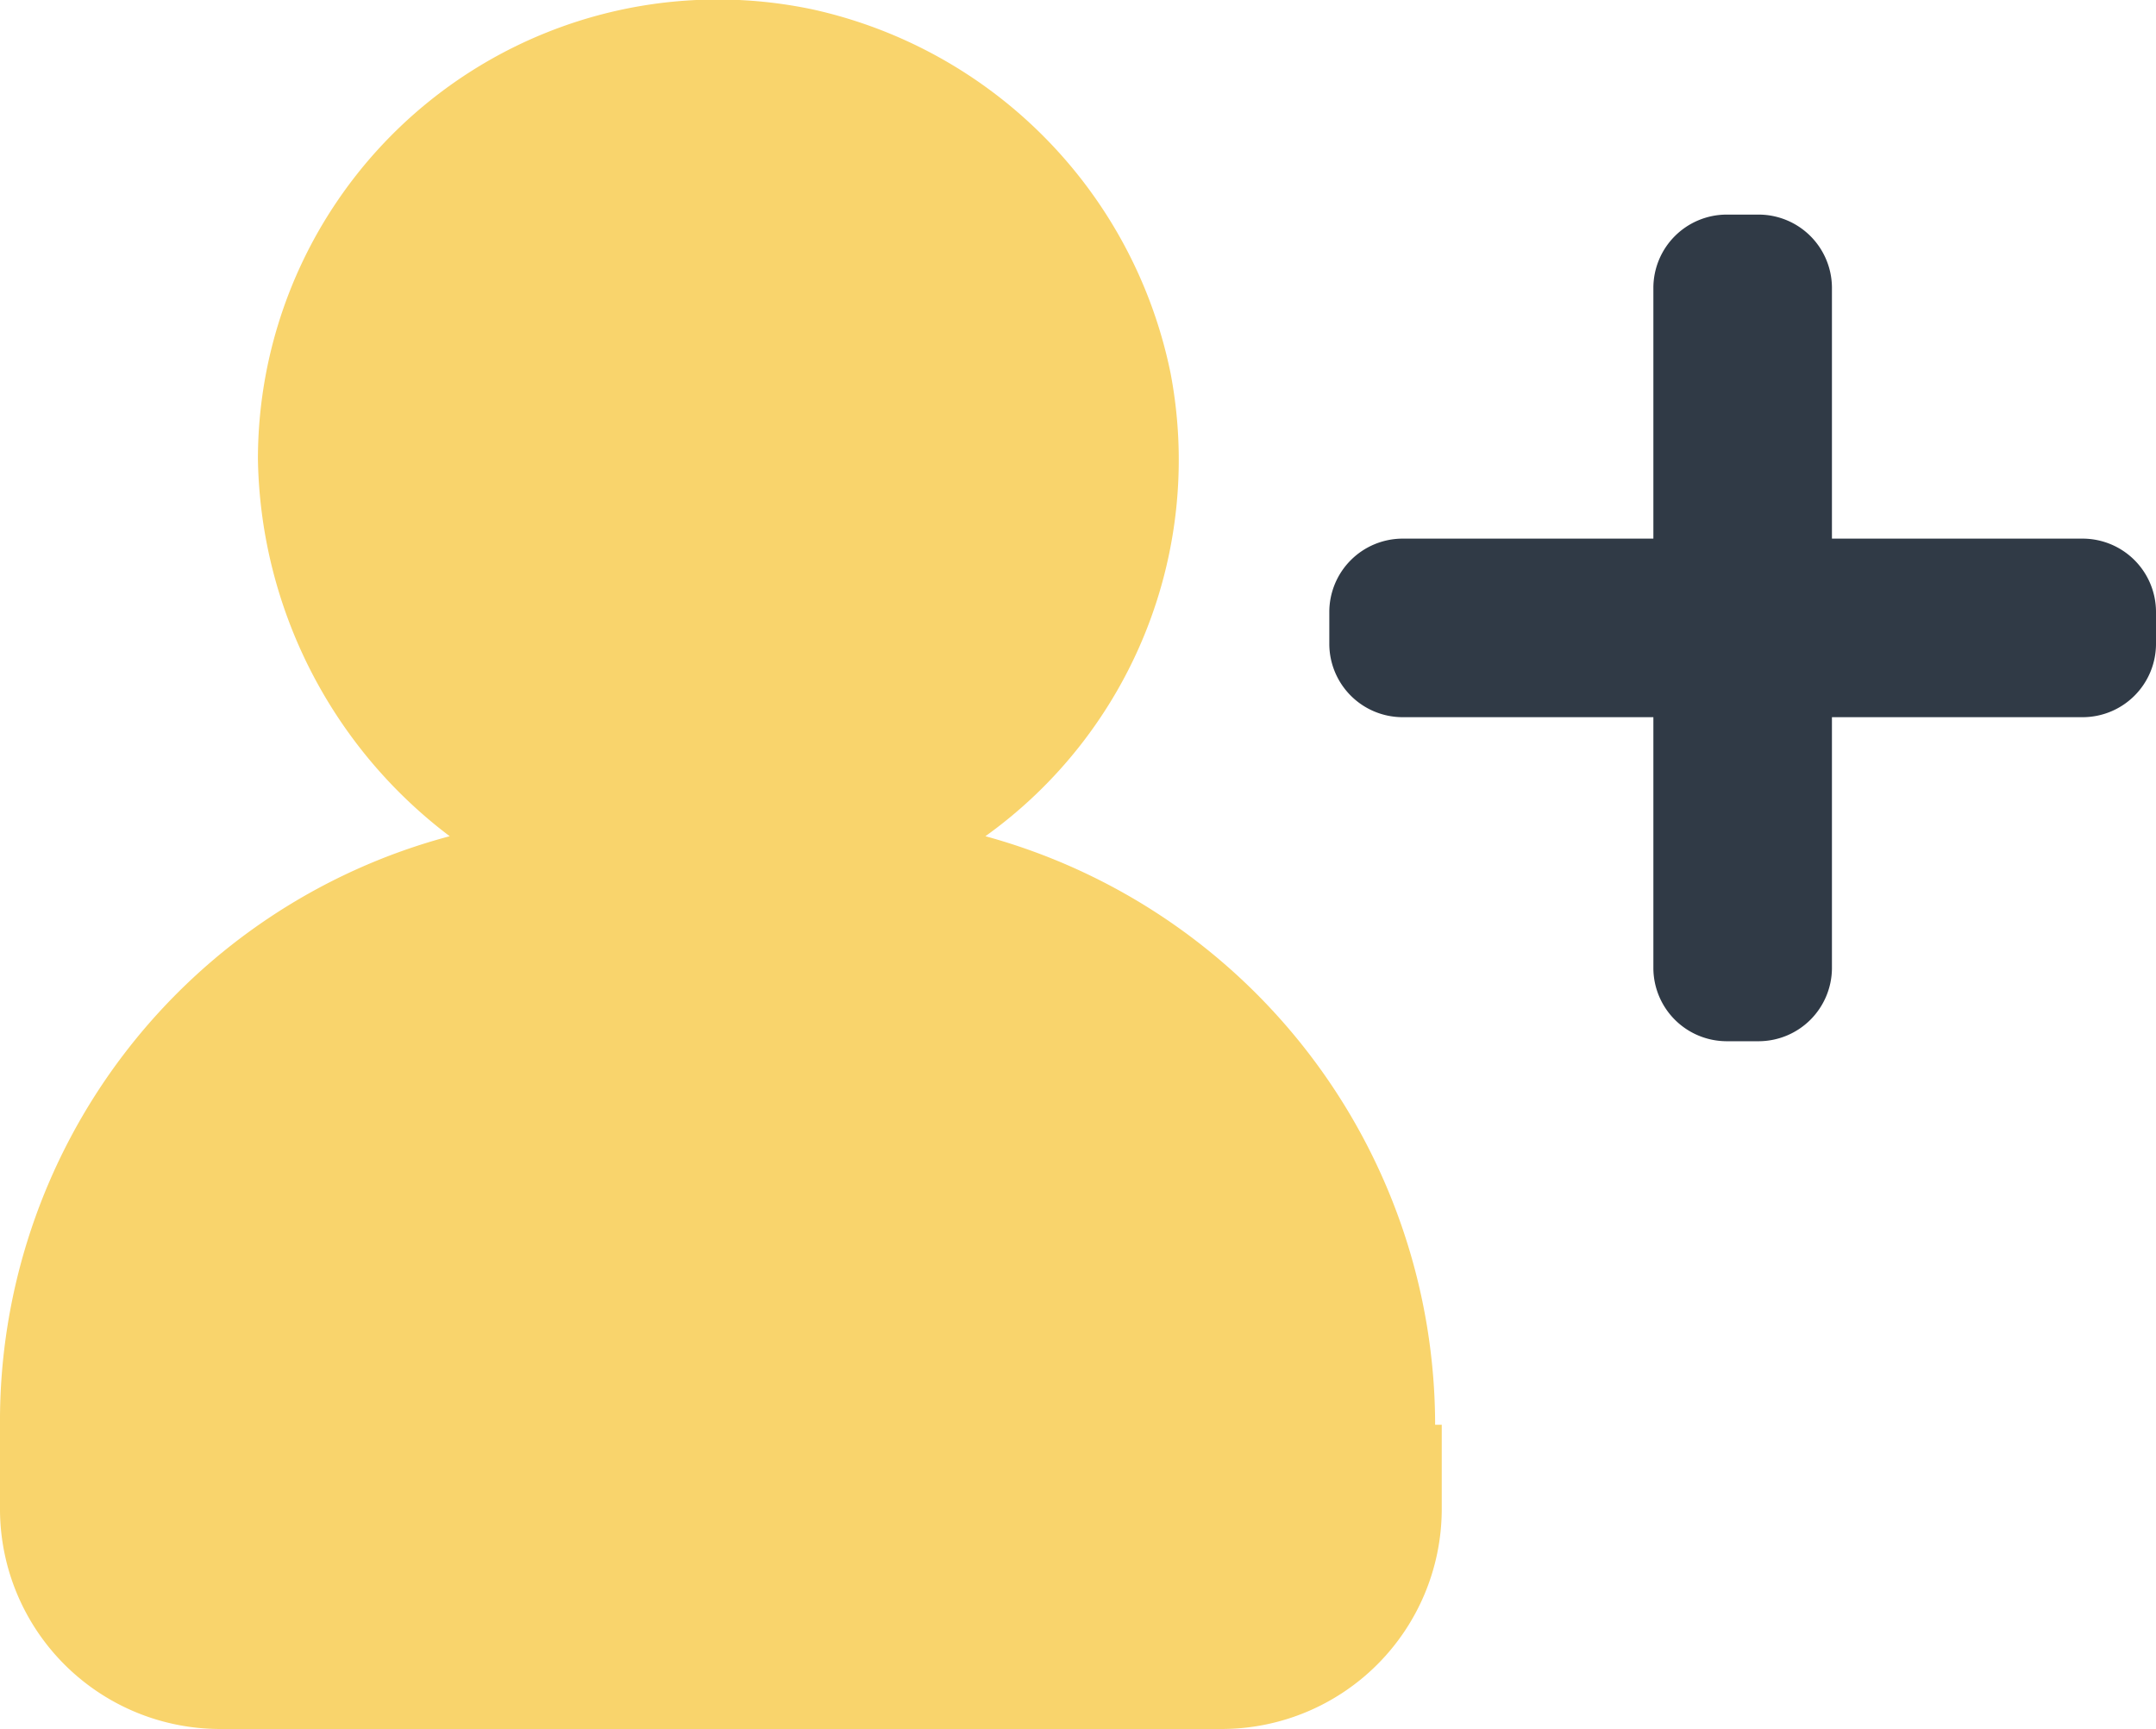
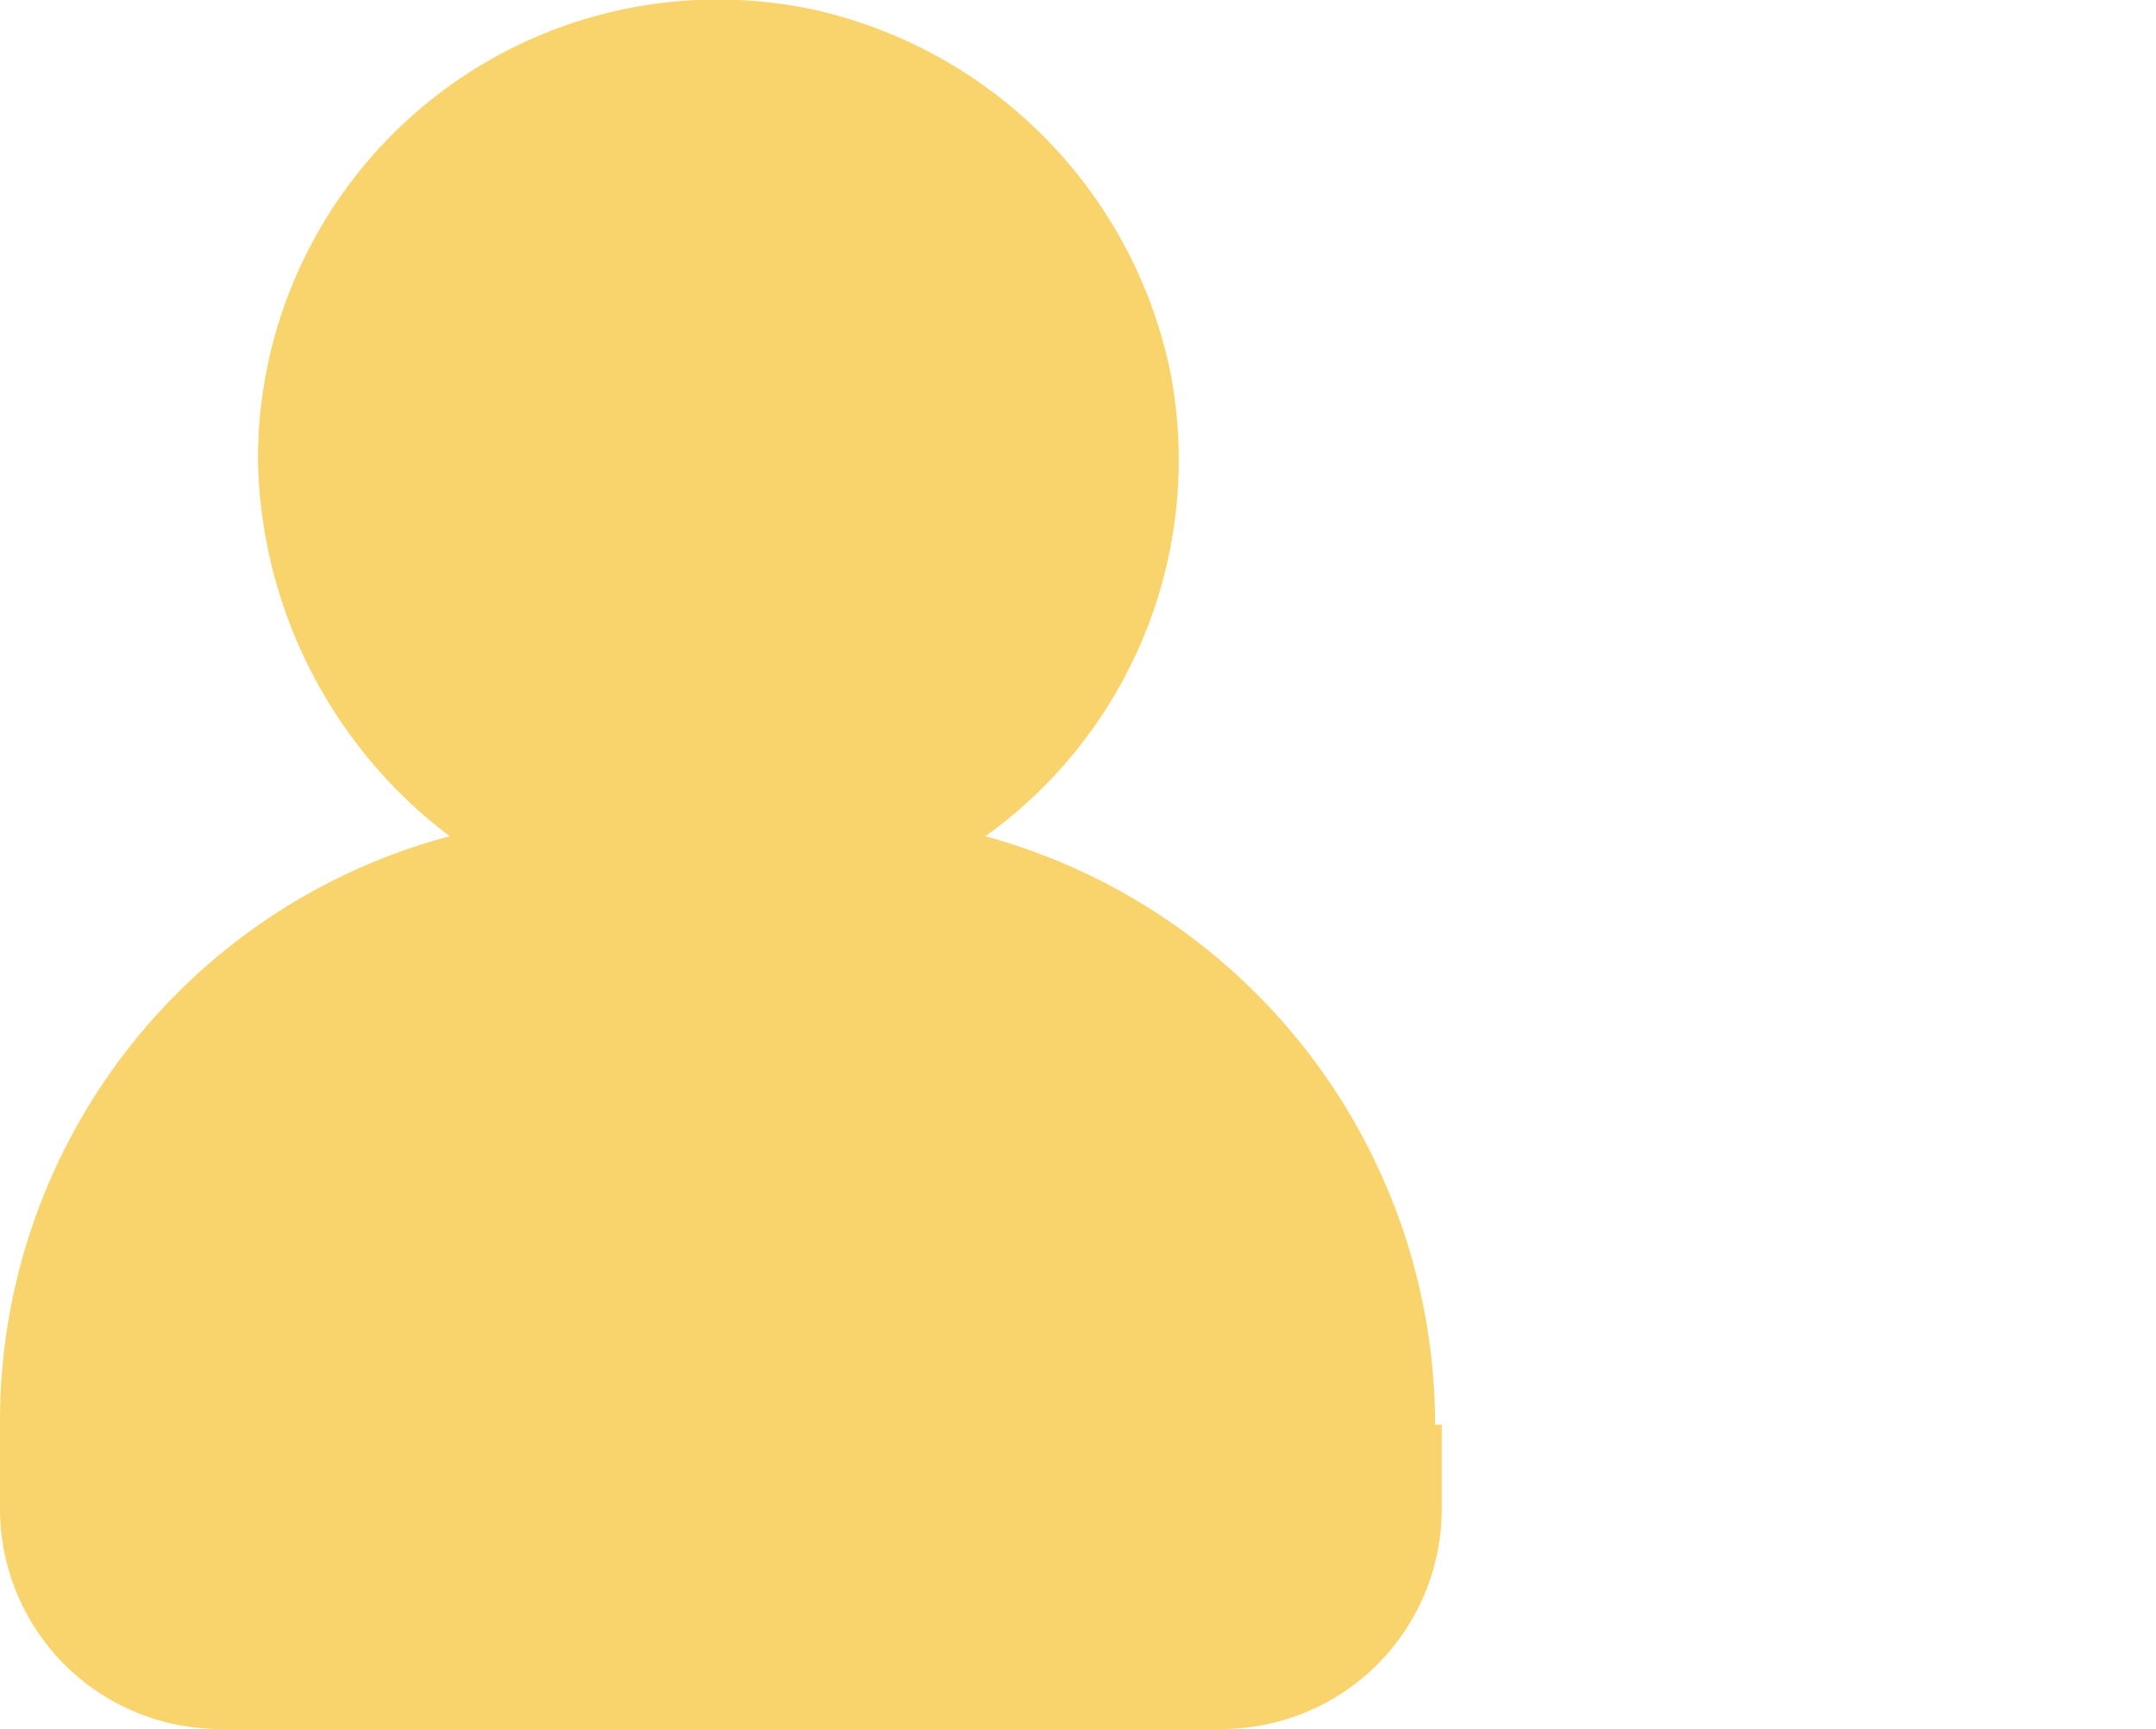
<svg xmlns="http://www.w3.org/2000/svg" width="32.6" height="26.146" viewBox="0 0 32.6 26.146">
  <g id="add_friend" data-name="add friend" transform="translate(0 -8.755)">
    <path id="person" d="M21.7,30.3a9.238,9.238,0,0,0-6.8-8.9,7,7,0,0,0,2.8-7,7.082,7.082,0,0,0-5.4-5.5,6.952,6.952,0,0,0-8.4,6.8,7.293,7.293,0,0,0,2.9,5.7A9.15,9.15,0,0,0,0,30.3v1.3a3.329,3.329,0,0,0,3.3,3.3H18.5a3.329,3.329,0,0,0,3.3-3.3V30.3Z" fill="#f9d46c" />
-     <path id="plus" d="M32.5,4.9H28.7V1.1A1.11,1.11,0,0,0,27.6,0h-.5A1.11,1.11,0,0,0,26,1.1V4.9H22.2A1.11,1.11,0,0,0,21.1,6v.5a1.11,1.11,0,0,0,1.1,1.1H26v3.8a1.11,1.11,0,0,0,1.1,1.1h.5a1.11,1.11,0,0,0,1.1-1.1V7.6h3.8a1.11,1.11,0,0,0,1.1-1.1V6a1.11,1.11,0,0,0-1.1-1.1" transform="translate(-1 12)" fill="#303a46" />
  </g>
</svg>